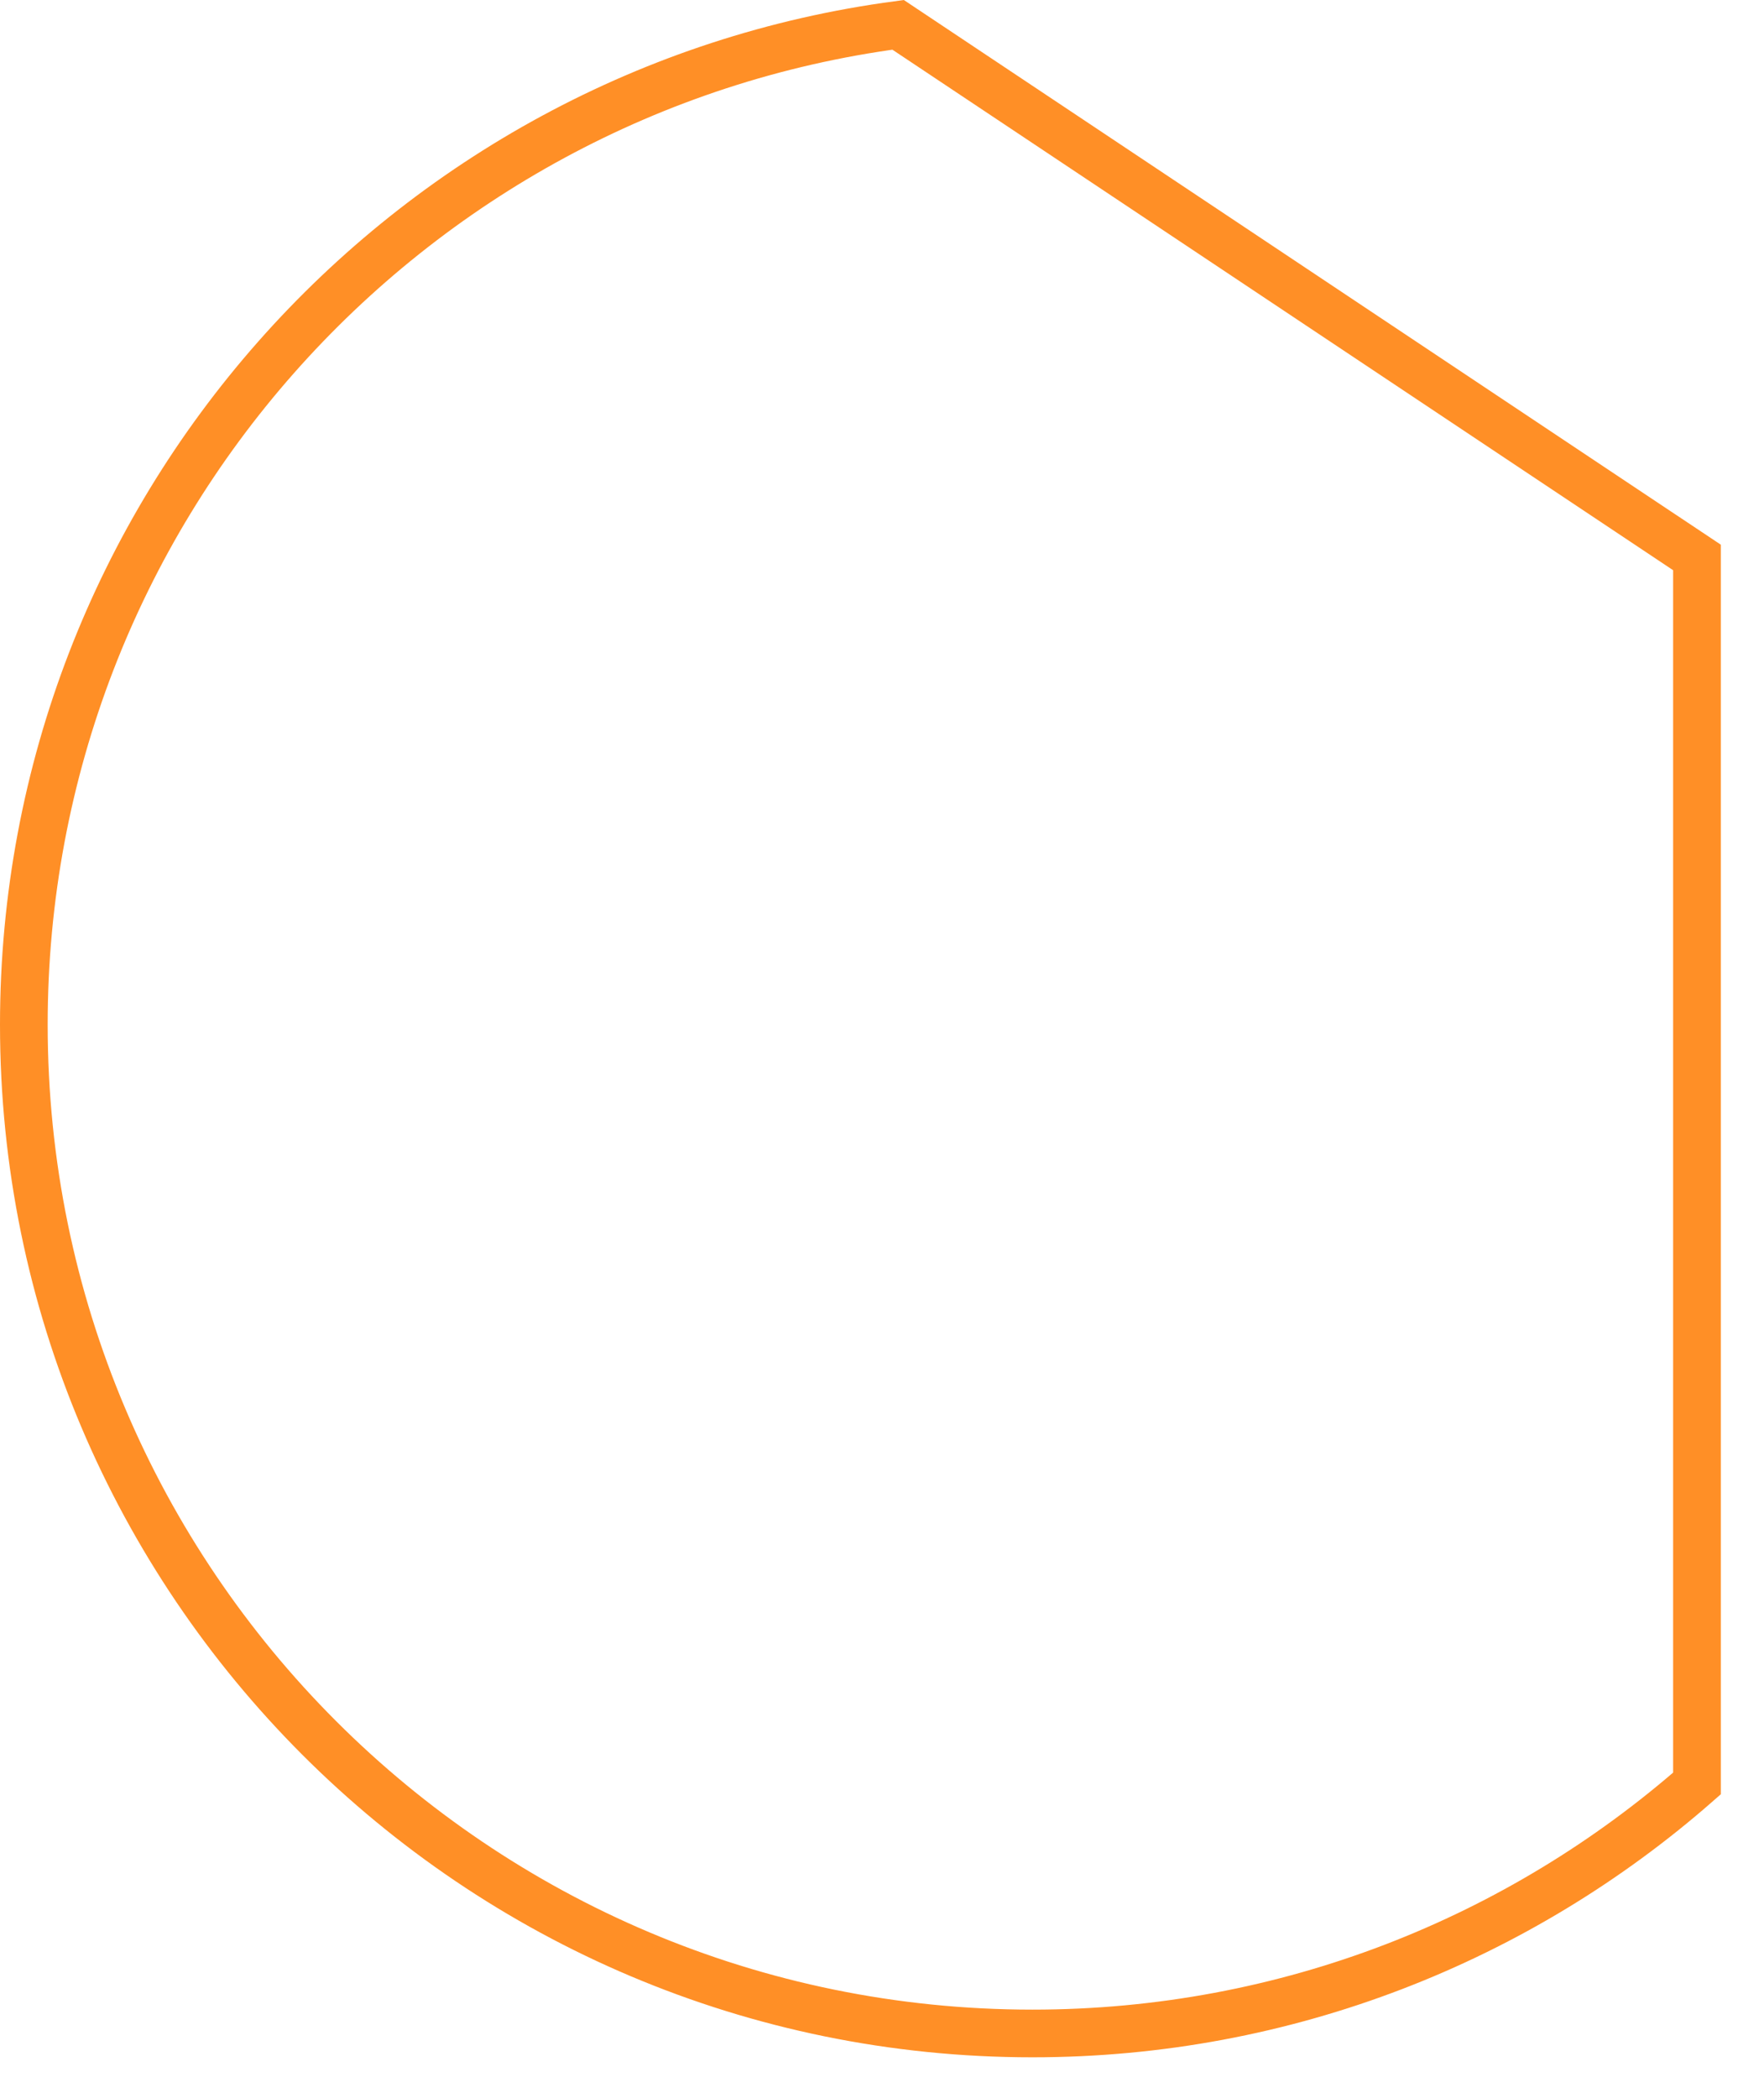
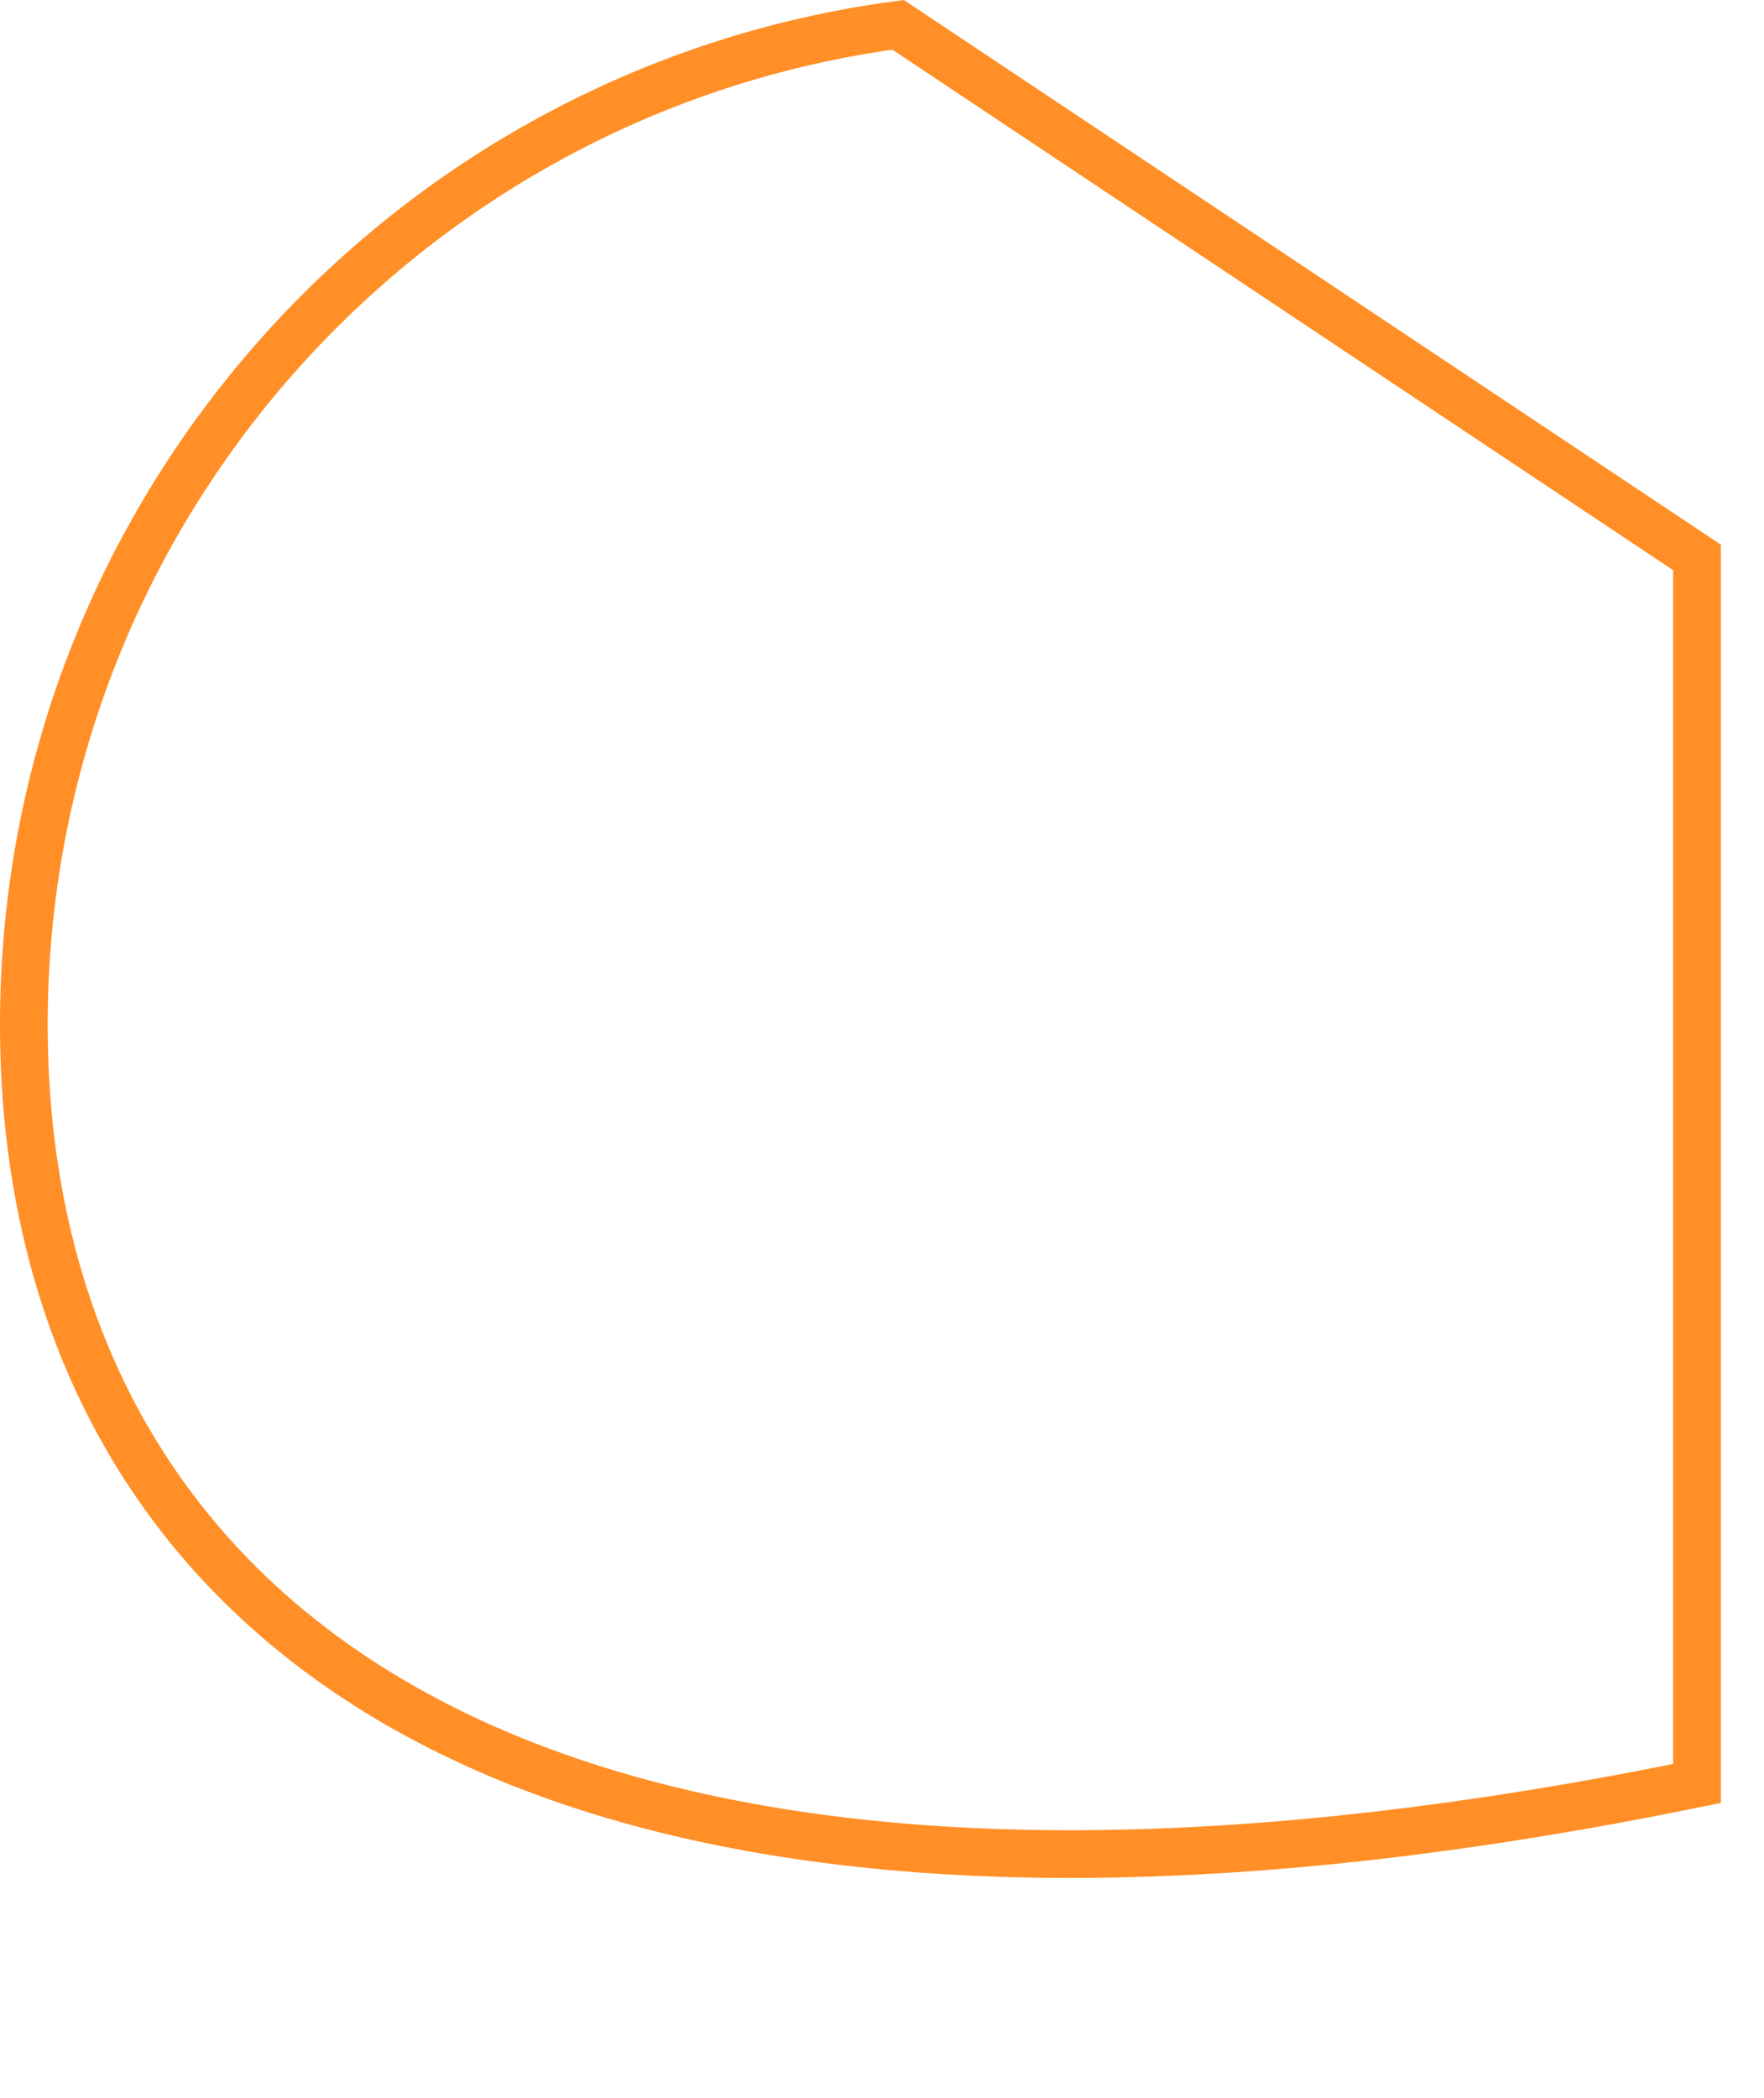
<svg xmlns="http://www.w3.org/2000/svg" fill="none" height="100%" overflow="visible" preserveAspectRatio="none" style="display: block;" viewBox="0 0 37 44" width="100%">
-   <path d="M35.594 11.691V37.404C31.871 40.667 26.996 42.647 21.656 42.647C9.972 42.647 0.5 33.174 0.5 21.49C0.5 10.762 8.486 1.898 18.838 0.521L35.594 11.691Z" id="Vector" stroke="#FF8F26" />
+   <path d="M35.594 11.691V37.404C9.972 42.647 0.5 33.174 0.5 21.49C0.5 10.762 8.486 1.898 18.838 0.521L35.594 11.691Z" id="Vector" stroke="#FF8F26" />
</svg>